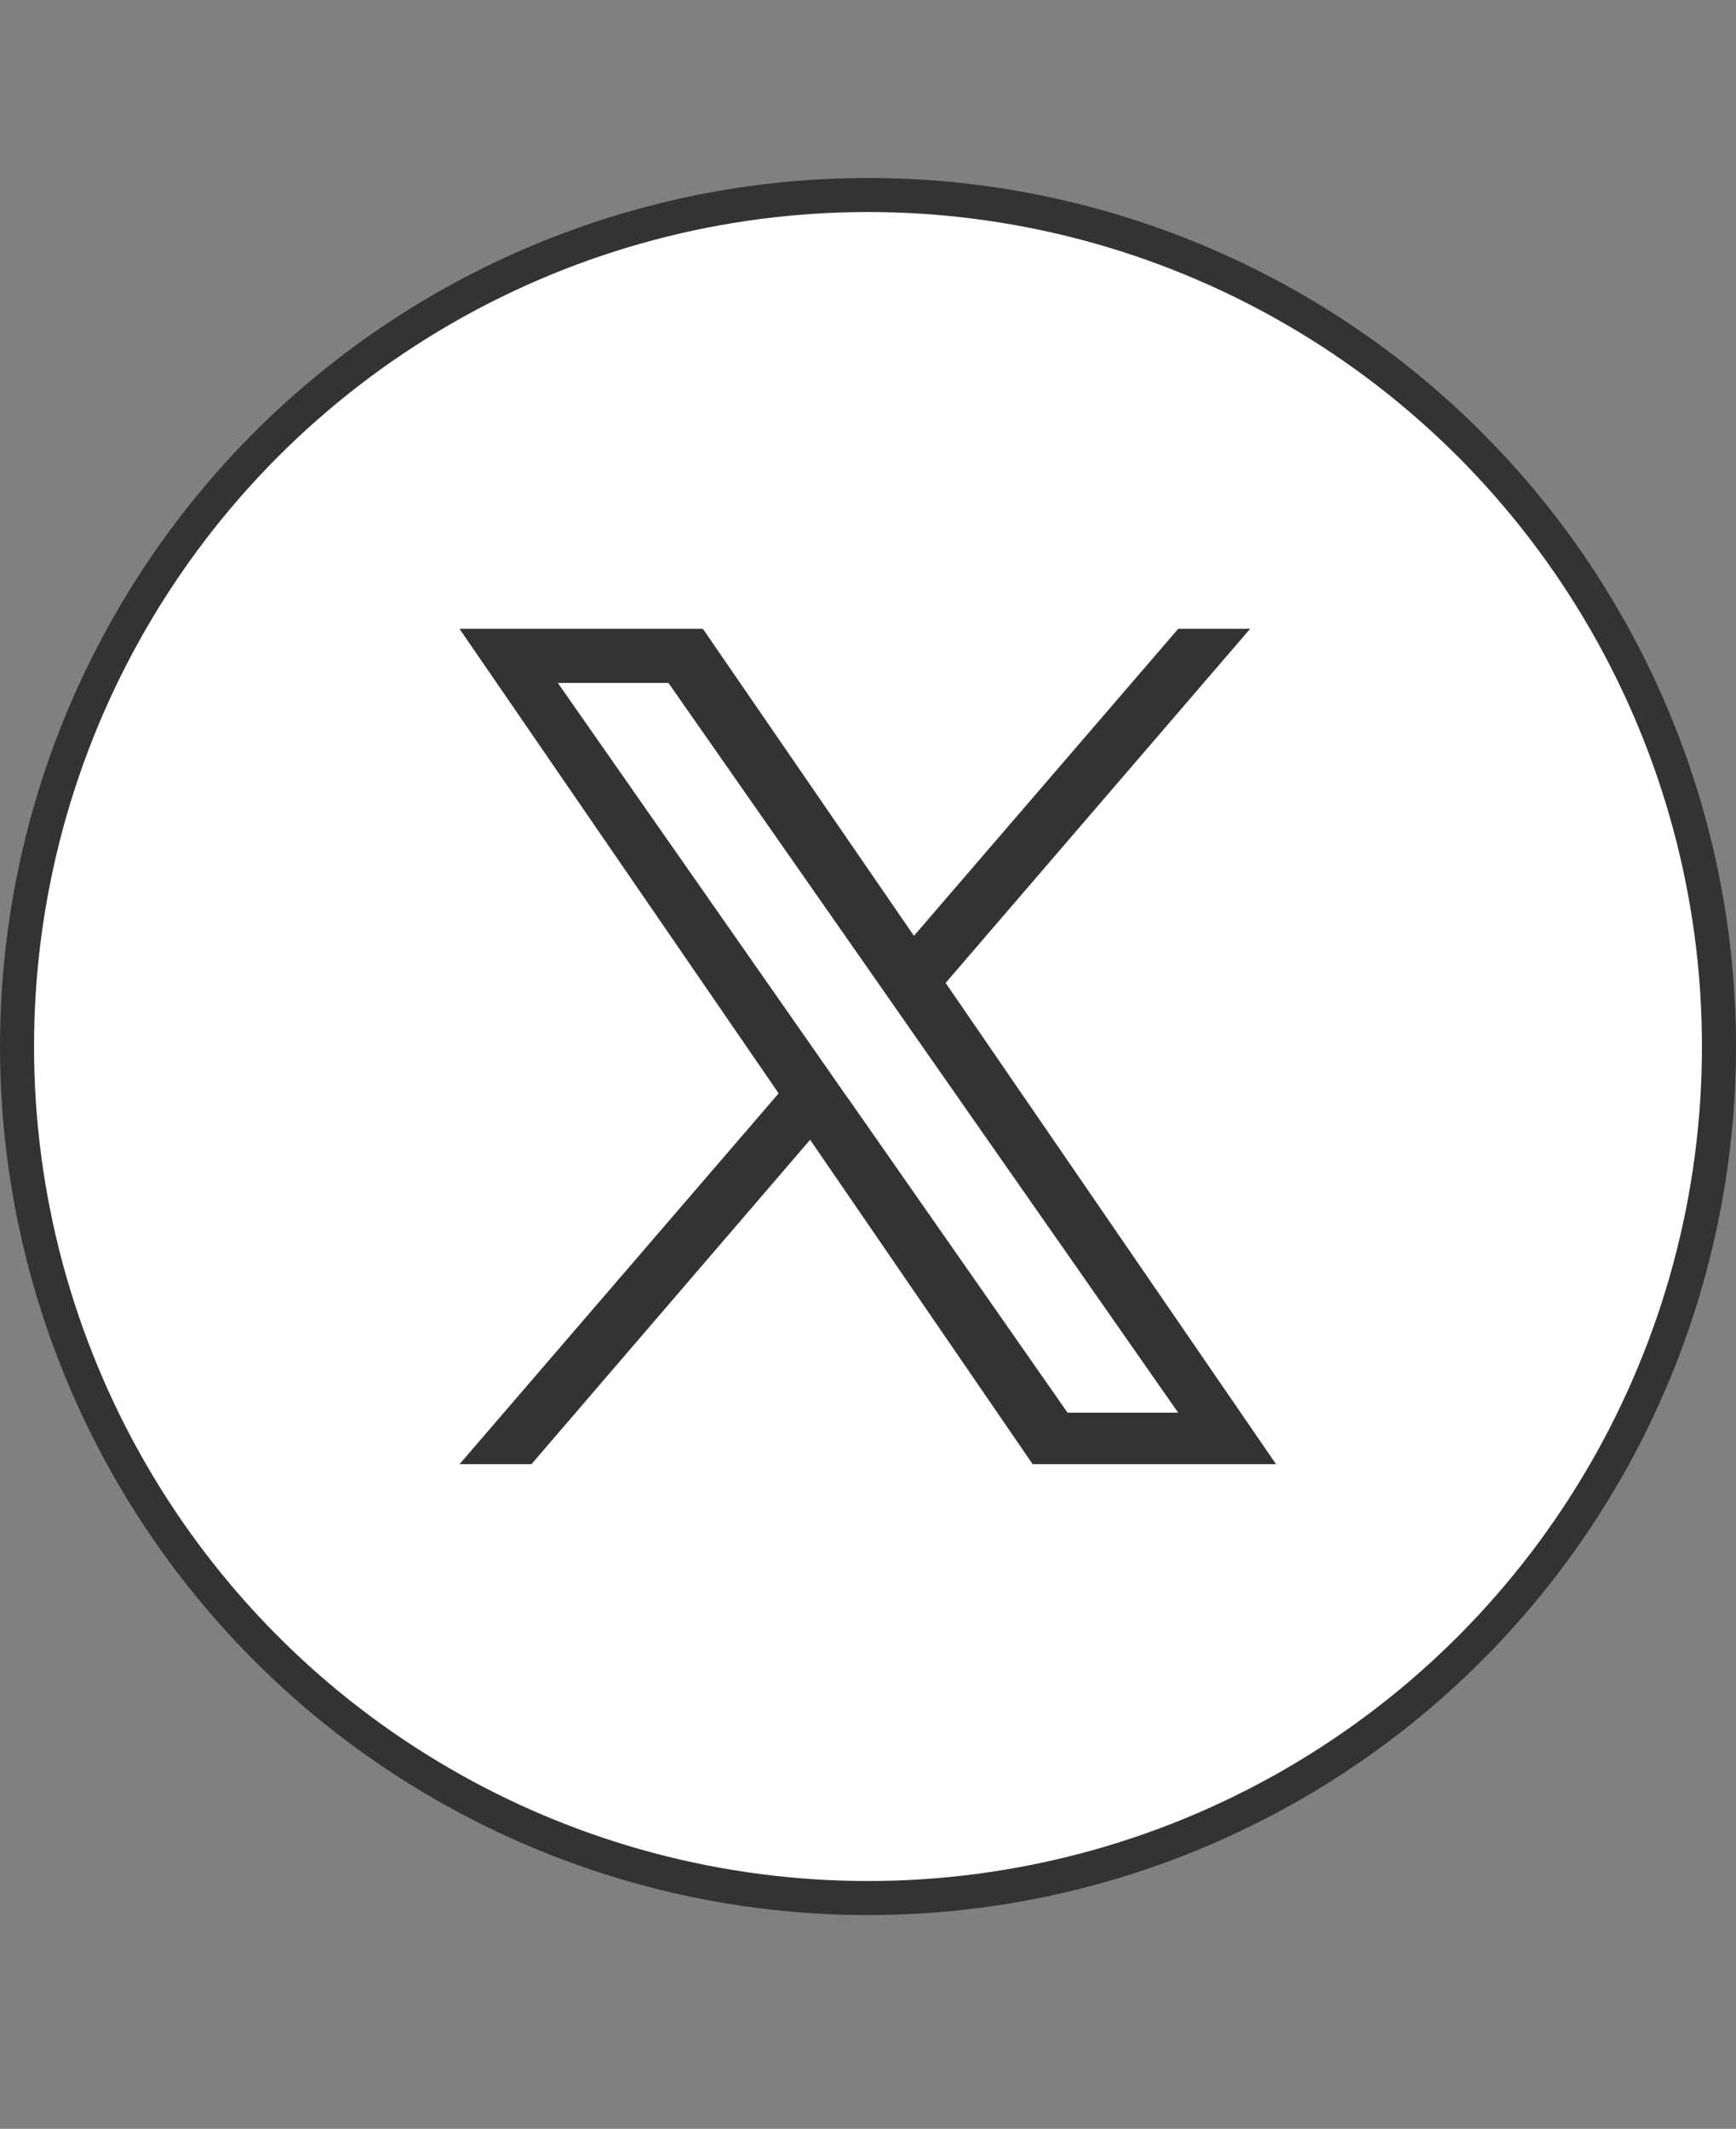
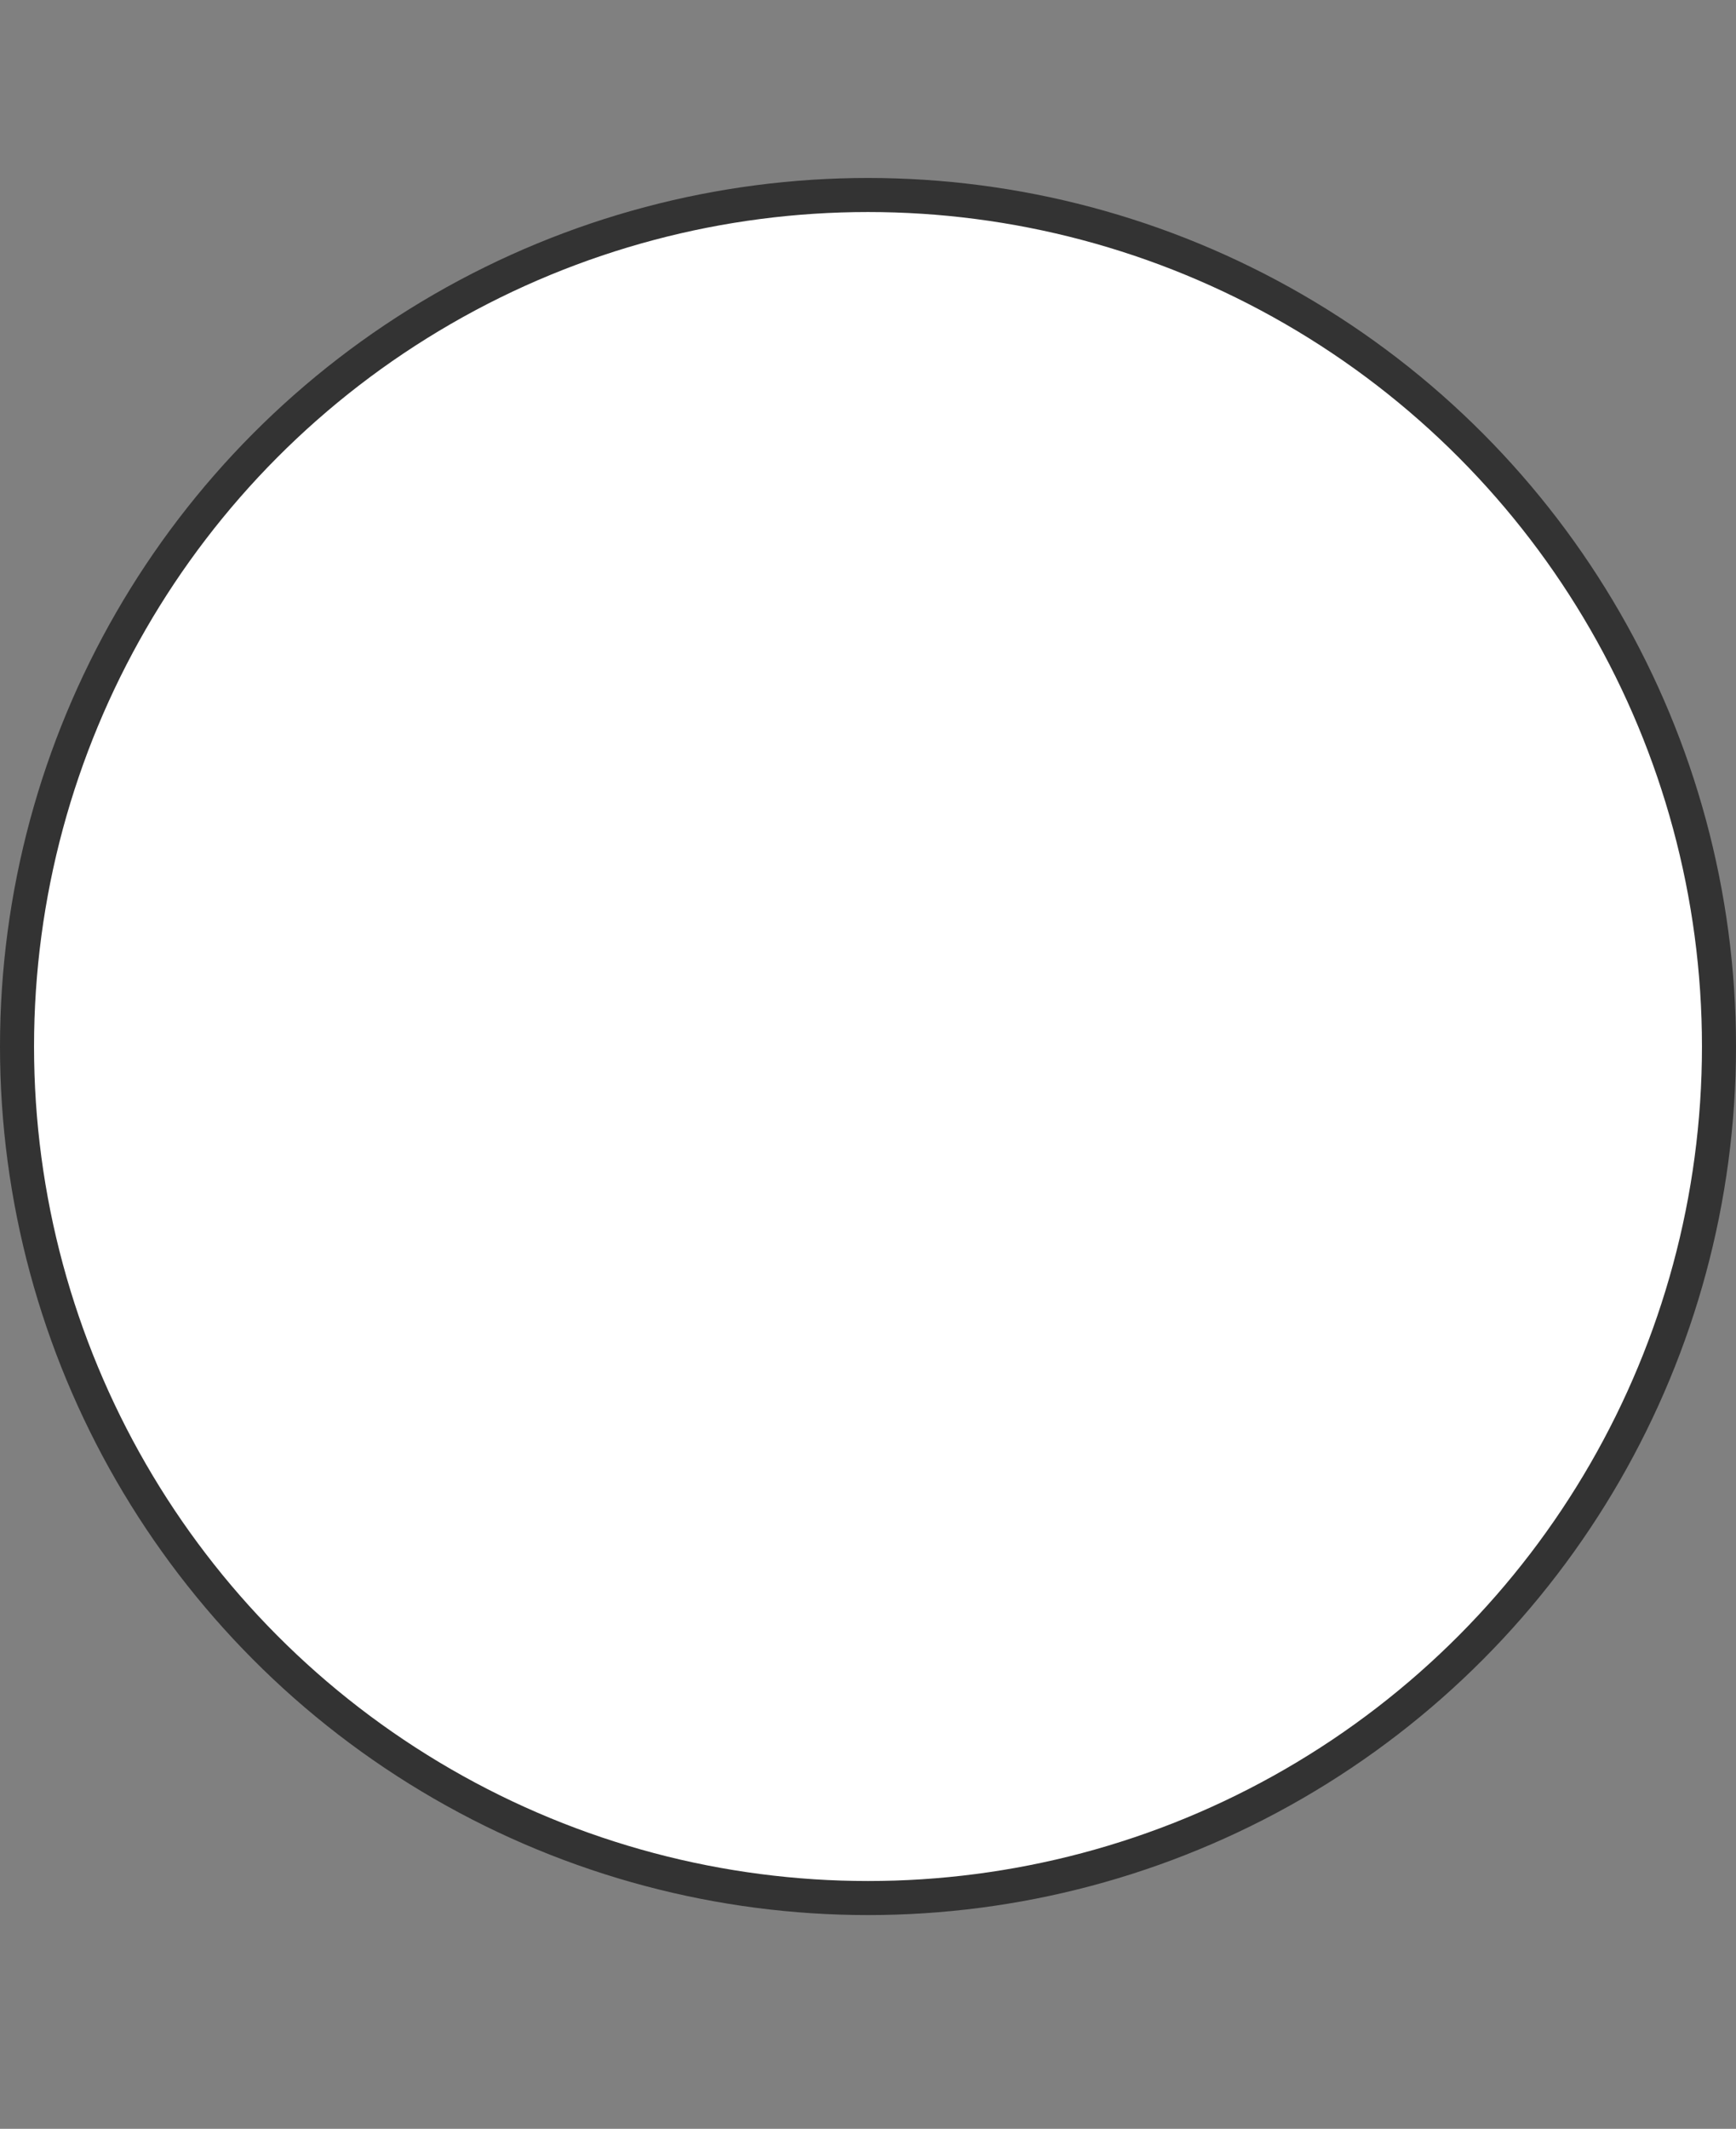
<svg xmlns="http://www.w3.org/2000/svg" id="_レイヤー_1" viewBox="0 0 40.8 50">
  <rect x="0" y="0" width="40.8" height="50" fill="#808080" stroke="none" />
  <defs>
    <style>.cls-1{fill:#fff;stroke:#333;stroke-miterlimit:10;stroke-width:.8px;}.cls-2{fill:#333;}</style>
  </defs>
  <circle class="cls-1" cx="20.4" cy="24.58" r="20" />
-   <path class="cls-2" d="M22.23,23.08l7.15-8.31h-1.69l-6.21,7.21-4.96-7.21h-5.72l7.5,10.91-7.5,8.71h1.69l6.55-7.62,5.23,7.62h5.72l-7.77-11.31h0ZM19.91,25.77l-.76-1.09-6.04-8.64h2.6l4.88,6.98.76,1.09,6.34,9.07h-2.6l-5.17-7.4h0Z" />
</svg>